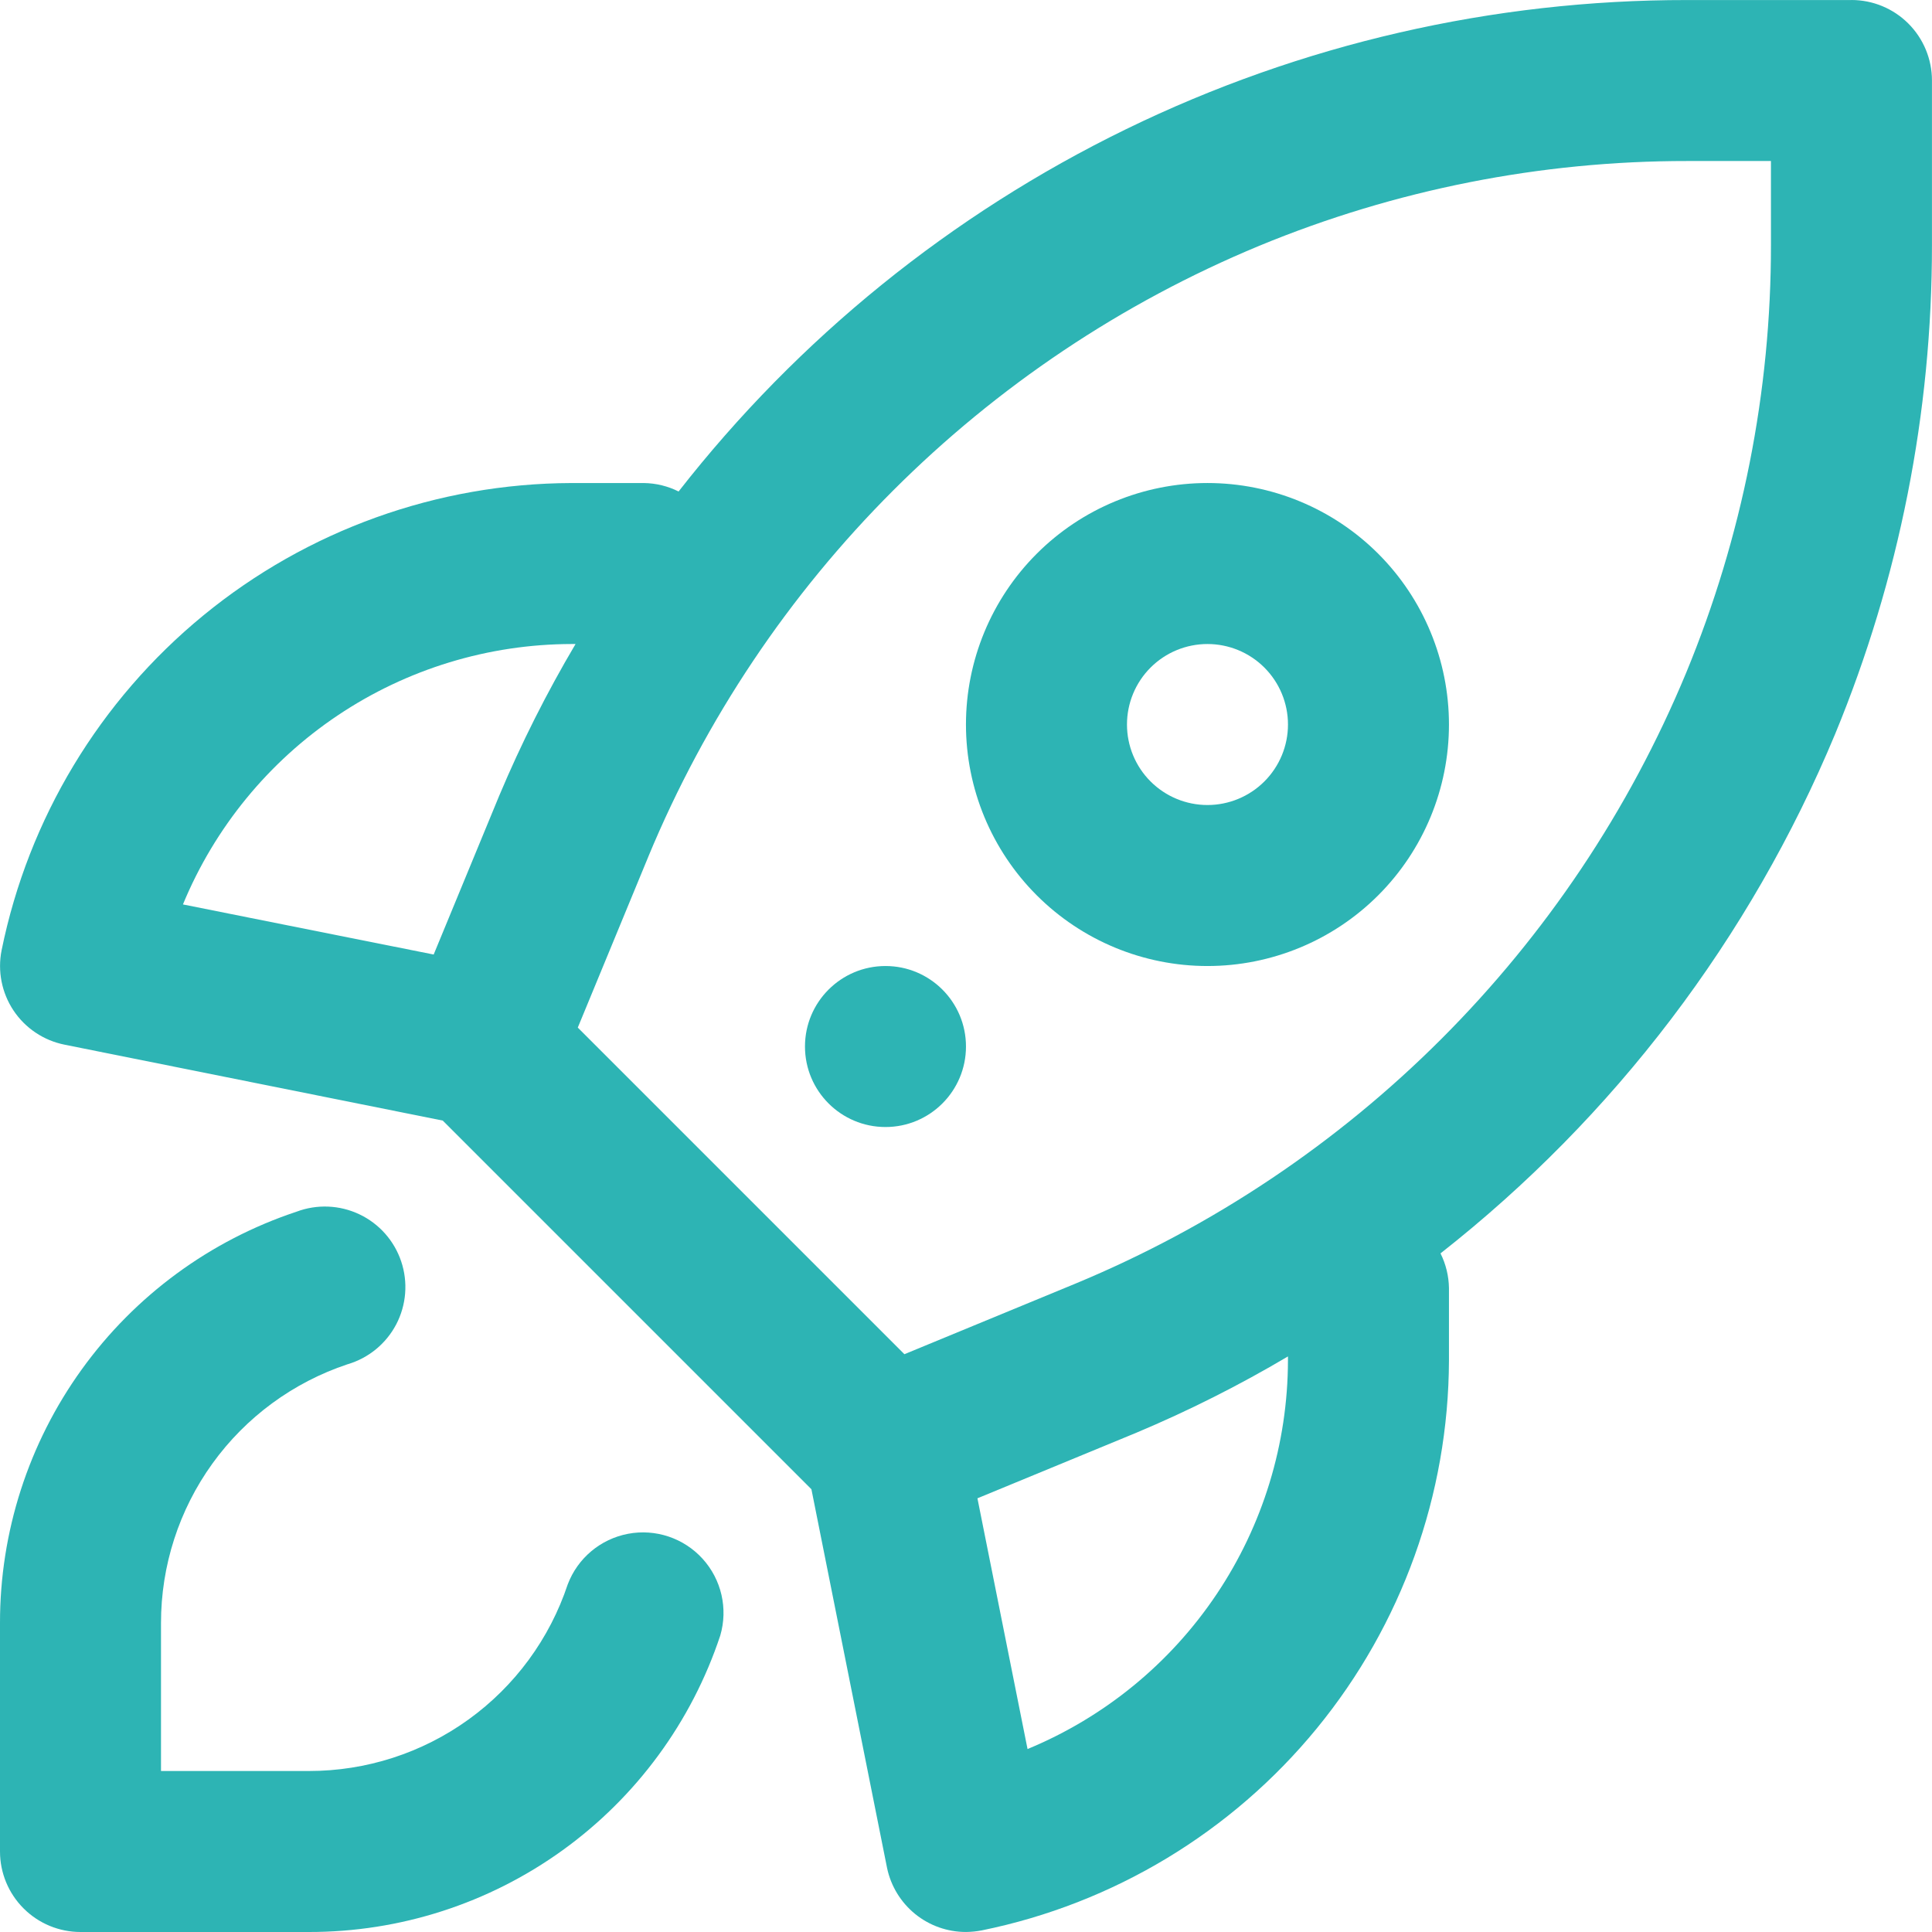
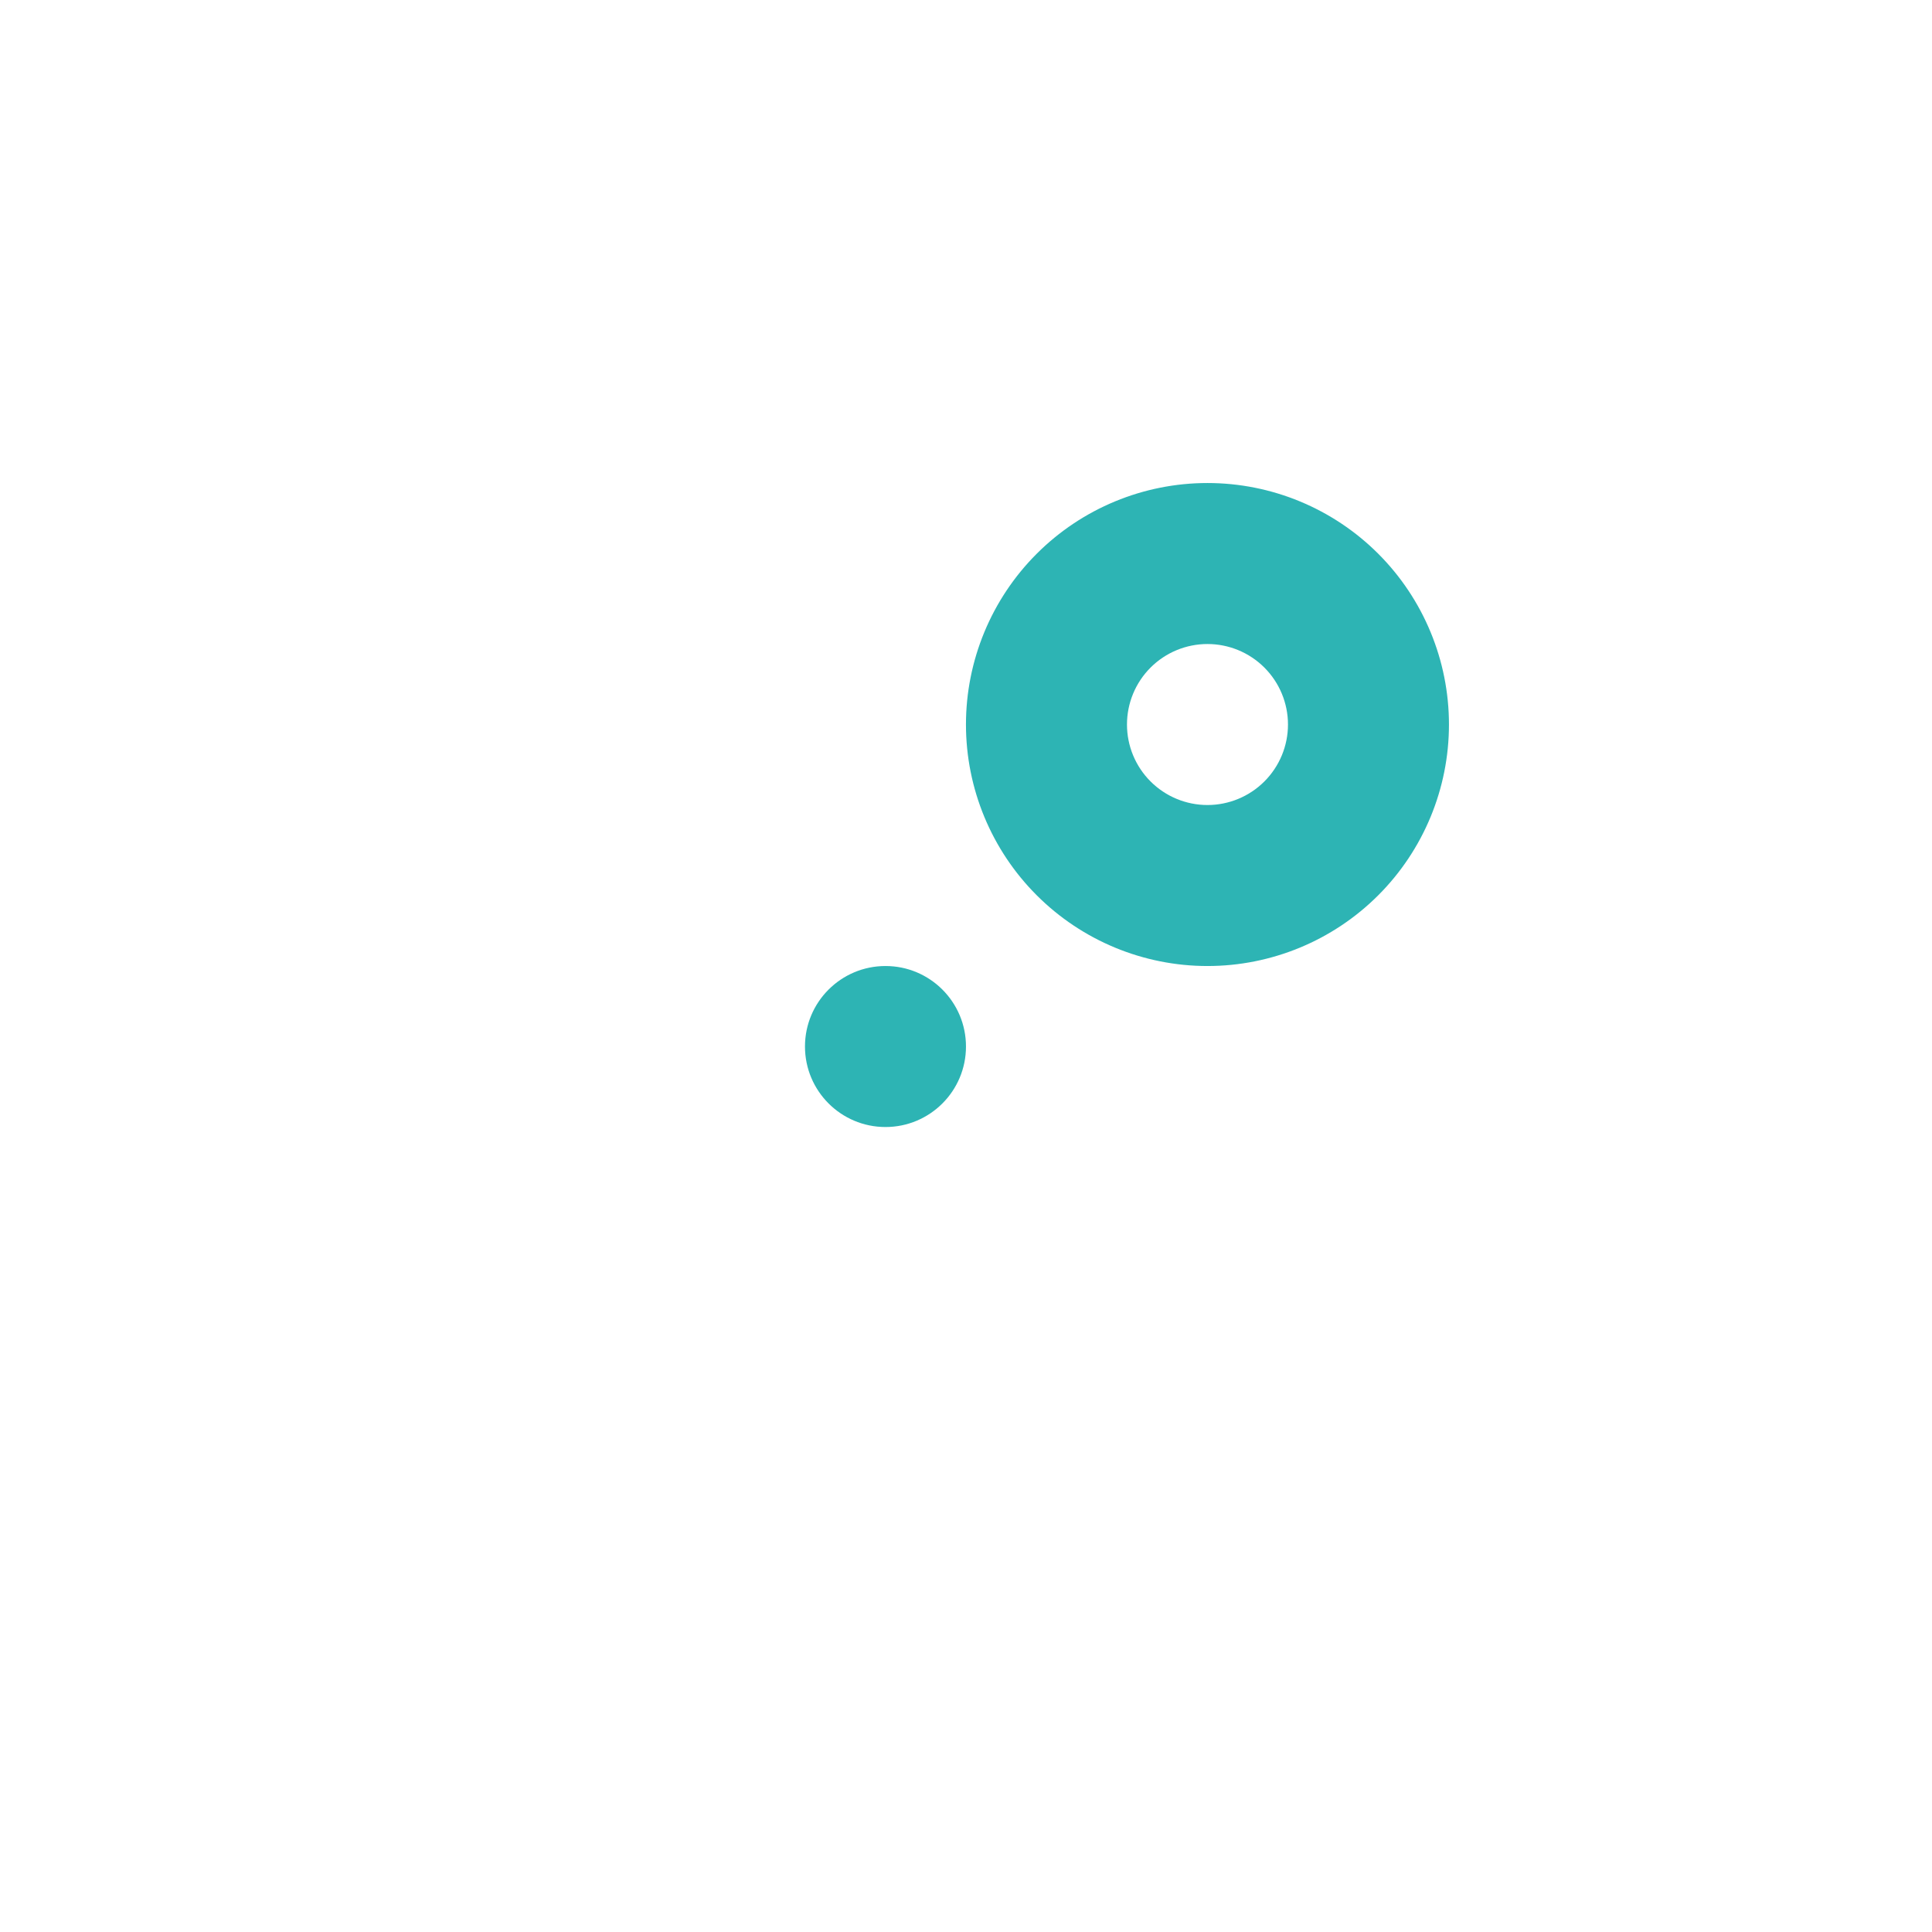
<svg xmlns="http://www.w3.org/2000/svg" width="96" height="96" viewBox="0 0 96 96" fill="none">
-   <path d="M91.998 0.002H83.838C74.177 -0.008 64.642 2.186 55.956 6.418C47.271 10.649 39.666 16.807 33.719 24.422C33.185 24.154 32.597 24.011 31.999 24.002H28.399C21.73 24.023 15.272 26.344 10.114 30.572C4.956 34.799 1.412 40.675 0.081 47.211C-0.128 48.249 0.084 49.328 0.671 50.211C1.259 51.092 2.173 51.703 3.211 51.91L22 55.681L40.319 74L44.078 92.819C44.267 93.719 44.76 94.526 45.474 95.106C46.188 95.685 47.079 96 47.999 95.999C48.264 95.996 48.528 95.97 48.789 95.919C55.324 94.587 61.2 91.044 65.428 85.886C69.656 80.727 71.976 74.269 71.998 67.6V64C71.988 63.403 71.845 62.815 71.578 62.28C80.216 55.498 86.968 46.61 91.188 36.47C94.371 28.761 96.005 20.501 95.998 12.16V4C95.998 2.939 95.577 1.922 94.827 1.172C94.077 0.421 93.059 0 91.998 0L91.998 0.002ZM28.399 32.001H28.599C27.166 34.422 25.9 36.938 24.809 39.531L21.549 47.43L9.09 44.941C10.67 41.118 13.348 37.848 16.784 35.546C20.22 33.243 24.263 32.009 28.399 32.001ZM63.998 67.6C63.99 71.737 62.757 75.779 60.453 79.215C58.151 82.651 54.881 85.329 51.058 86.909L48.568 74.45L56.468 71.19H56.468C59.062 70.1 61.577 68.834 63.998 67.4L63.998 67.6ZM87.998 12.162C88.004 19.456 86.573 26.68 83.788 33.421C78.089 47.168 67.166 58.092 53.419 63.79L44.939 67.29L28.71 51.06L32.21 42.58H32.209C37.908 28.832 48.832 17.909 62.578 12.211C69.32 9.426 76.544 7.995 83.837 8.001H87.997L87.998 12.162Z" fill="#2DB4B4" />
  <path d="M59.998 24.001C56.816 24.001 53.764 25.265 51.514 27.515C49.263 29.766 47.998 32.818 47.998 36.001C47.998 39.183 49.263 42.236 51.514 44.486C53.764 46.737 56.816 48.001 59.998 48.001C63.181 48.001 66.233 46.737 68.484 44.486C70.734 42.236 71.998 39.183 71.998 36.001C71.998 32.818 70.734 29.766 68.484 27.515C66.233 25.265 63.181 24.001 59.998 24.001ZM59.998 40.001C58.937 40.001 57.92 39.579 57.17 38.829C56.42 38.079 55.999 37.062 55.999 36.001C55.999 34.94 56.42 33.922 57.17 33.172C57.92 32.422 58.937 32.001 59.998 32.001C61.059 32.001 62.077 32.422 62.827 33.172C63.577 33.922 63.999 34.94 63.999 36.001C63.999 37.062 63.577 38.079 62.827 38.829C62.077 39.579 61.059 40.001 59.998 40.001Z" fill="#2DB4B4" />
  <path d="M47.999 52.001C47.999 54.21 46.209 56.001 44 56.001C41.791 56.001 39.999 54.21 39.999 52.001C39.999 49.791 41.791 48.001 44 48.001C46.209 48.001 47.999 49.791 47.999 52.001Z" fill="#2DB4B4" />
-   <path d="M4 96H15.35C19.872 96.005 24.282 94.585 27.952 91.94C31.621 89.296 34.363 85.563 35.789 81.27C36.181 79.933 35.85 78.489 34.914 77.457C33.978 76.425 32.574 75.954 31.205 76.214C29.837 76.474 28.701 77.427 28.209 78.73C27.311 81.43 25.586 83.78 23.278 85.443C20.97 87.108 18.195 88.002 15.35 88H8V80.65C7.998 77.804 8.892 75.03 10.556 72.722C12.22 70.413 14.569 68.688 17.269 67.79C18.313 67.484 19.186 66.766 19.69 65.803C20.193 64.839 20.281 63.712 19.936 62.682C19.591 61.651 18.841 60.805 17.859 60.339C16.876 59.873 15.747 59.826 14.73 60.21C10.437 61.636 6.704 64.379 4.06 68.048C1.415 71.718 -0.006 76.127 1.71741e-05 80.65V92C1.71741e-05 93.061 0.421 94.078 1.172 94.828C1.922 95.579 2.939 96 4 96L4 96Z" fill="#2DB4B4" />
</svg>